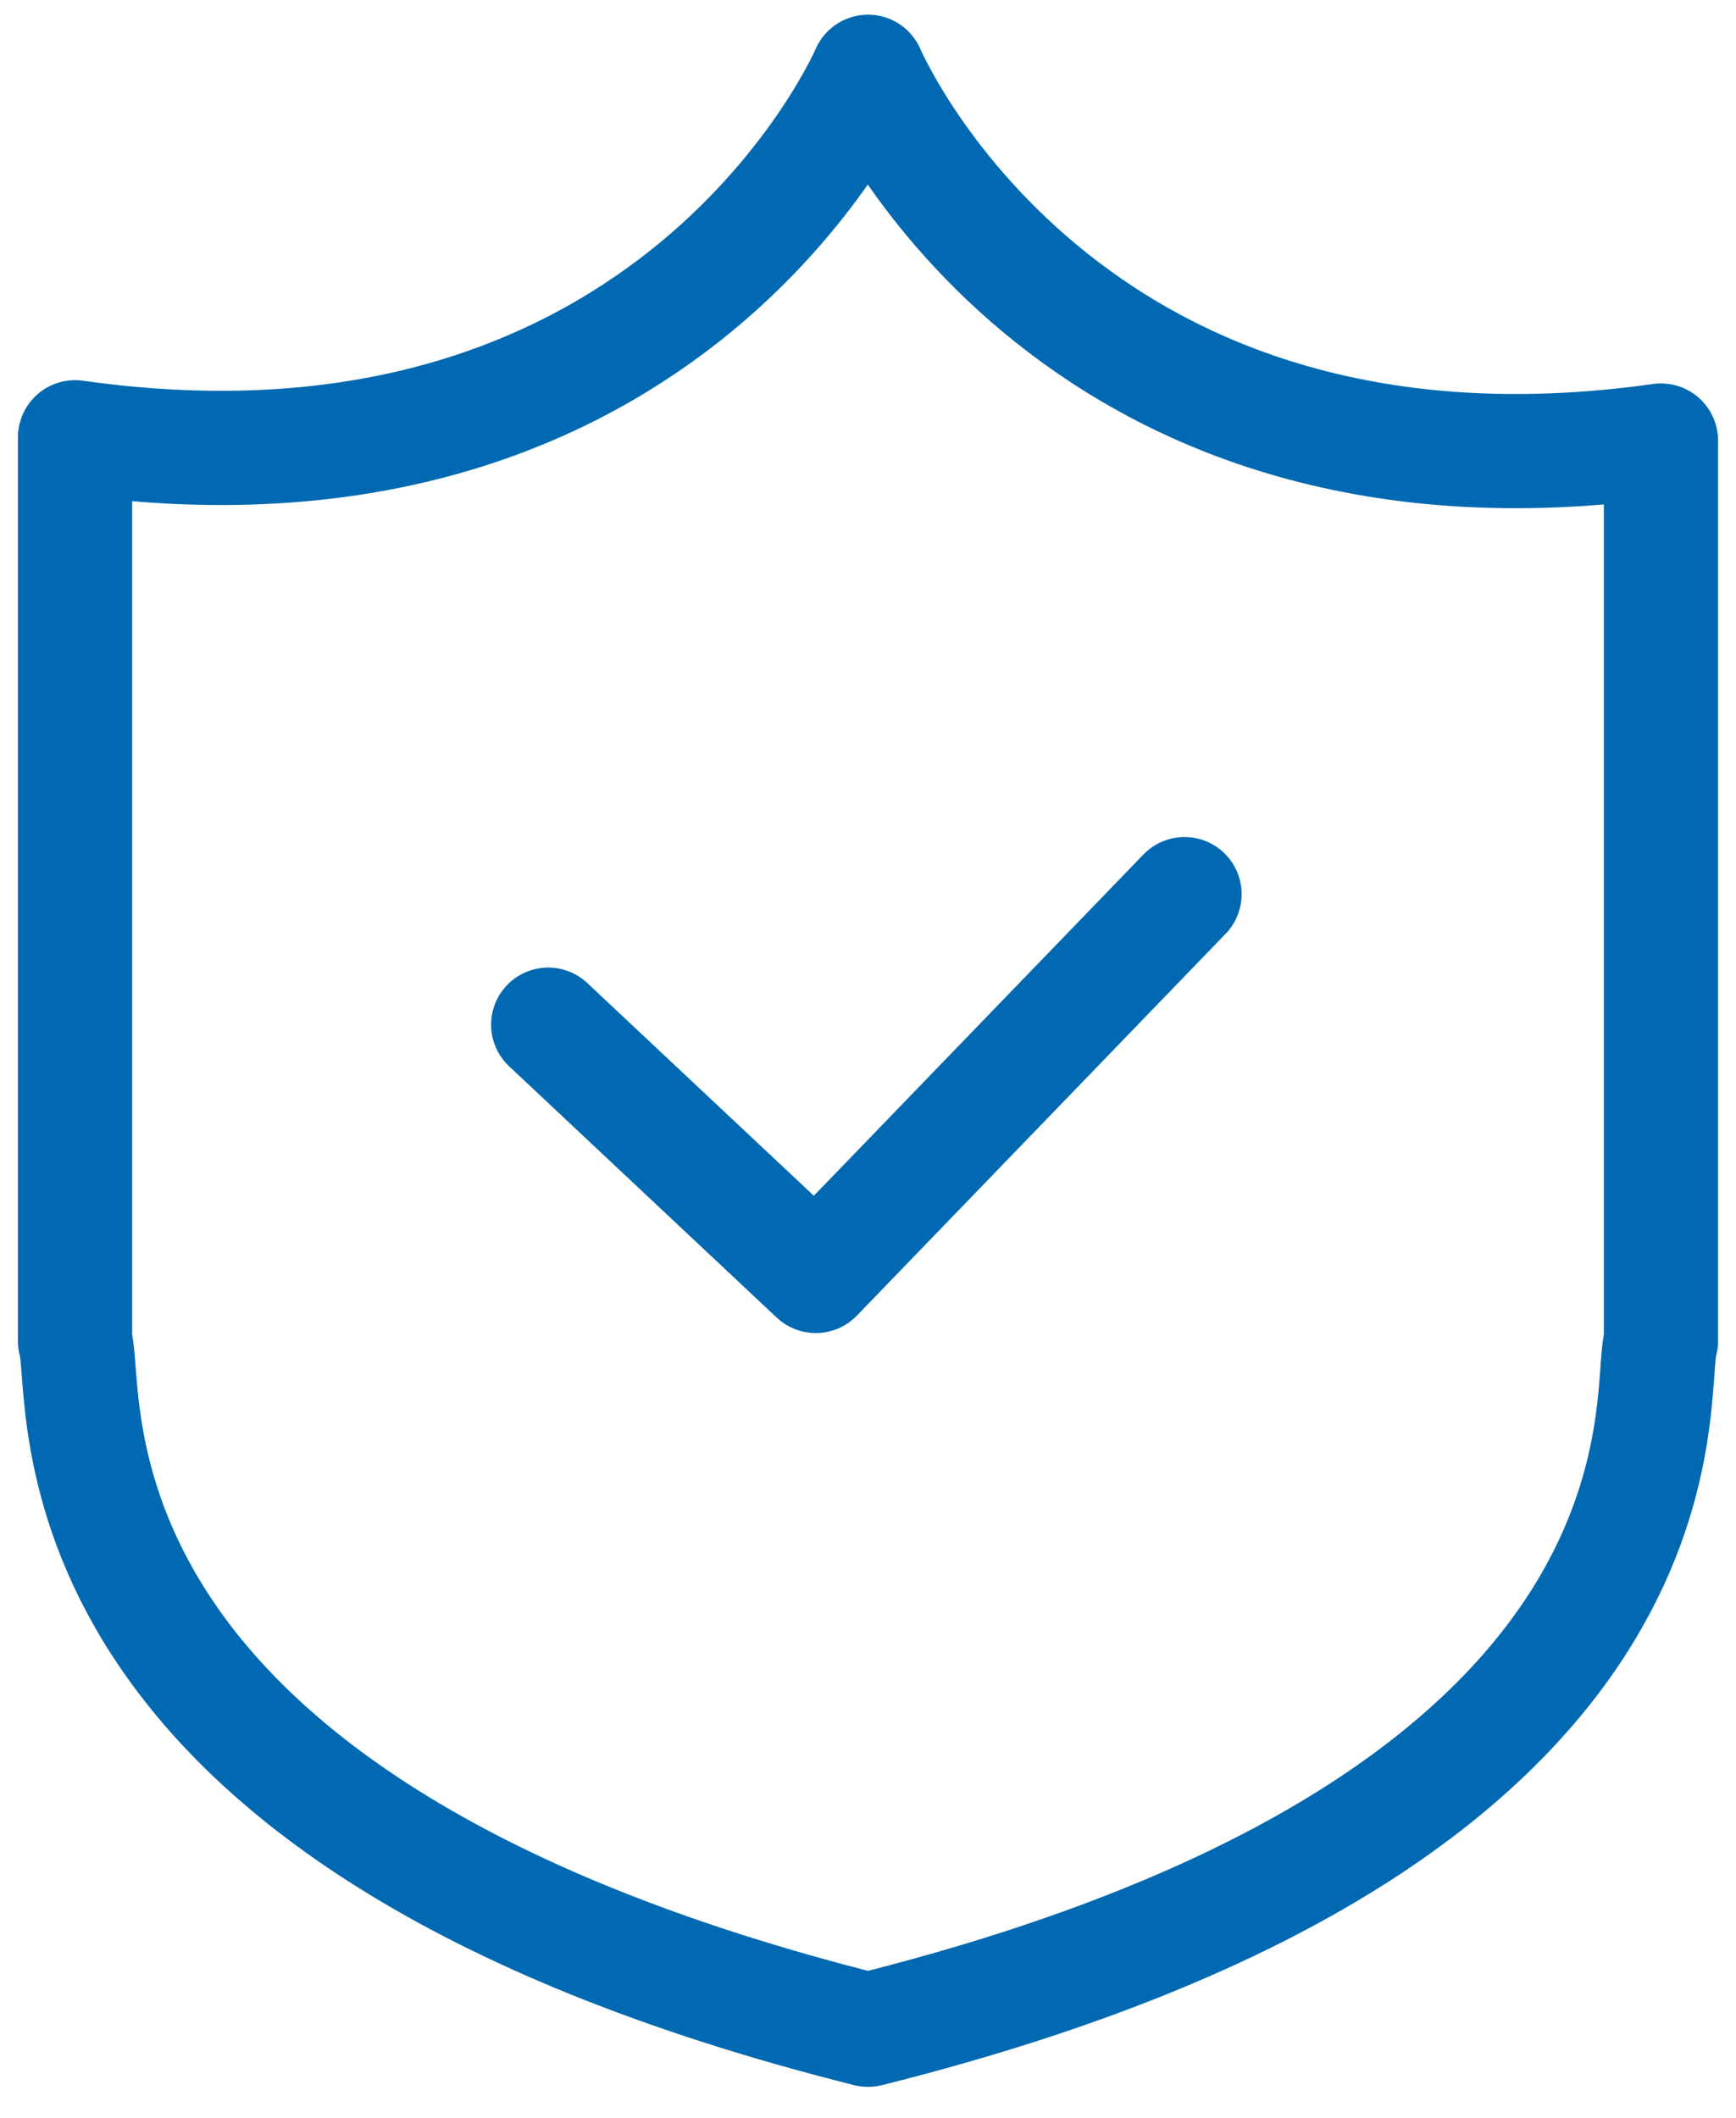
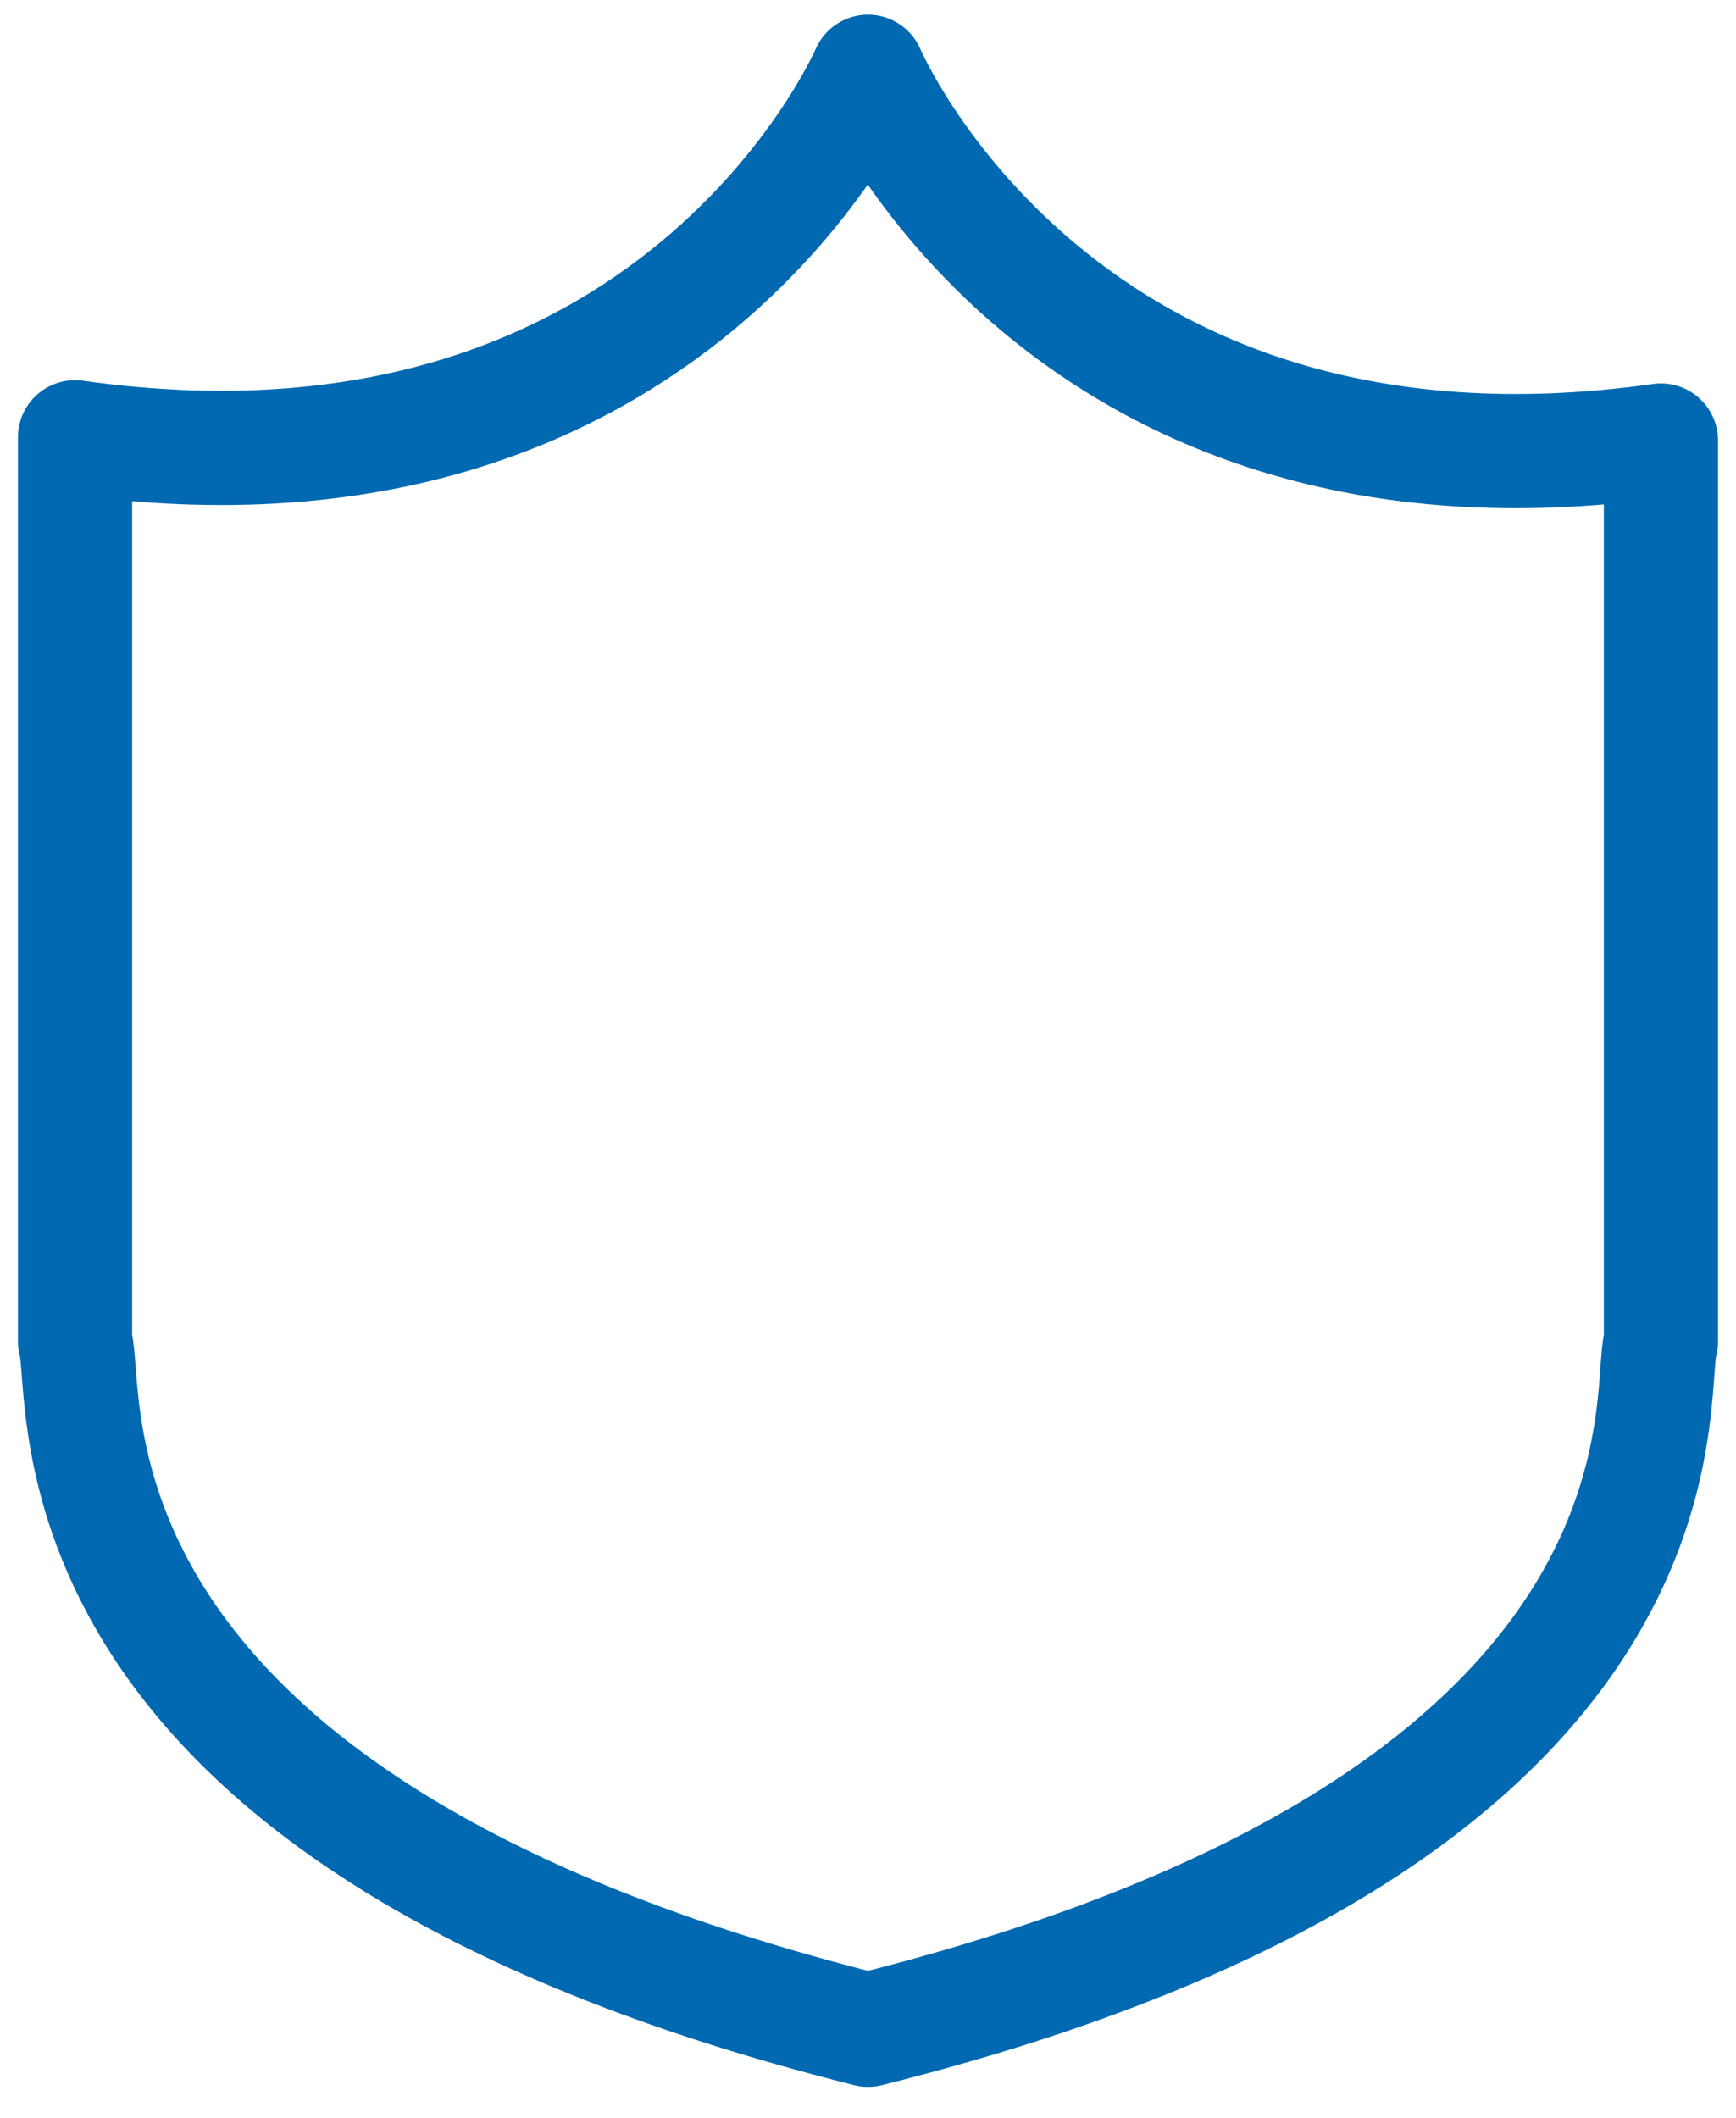
<svg xmlns="http://www.w3.org/2000/svg" version="1.1" id="icon" x="0px" y="0px" viewBox="0 0 53.2 64.9" style="enable-background:new 0 0 53.2 64.9;" xml:space="preserve">
  <style type="text/css">
	.st0{fill:none;stroke:#0069B1;stroke-width:3.5;stroke-linecap:round;stroke-linejoin:round;}
</style>
  <path class="st0" d="M26.6,2.2c0,0-5.9,13.8-24.3,11.2v27.7c0.5,1.6-1.6,14.6,24.3,21.1c26-6.5,23.8-19.5,24.3-21.1V13.5  C32.5,16.1,26.6,2.2,26.6,2.2z" />
-   <polyline class="st0" points="16.8,31.4 25,39.1 25,39.1 25,39.1 36.3,27.4 " />
</svg>